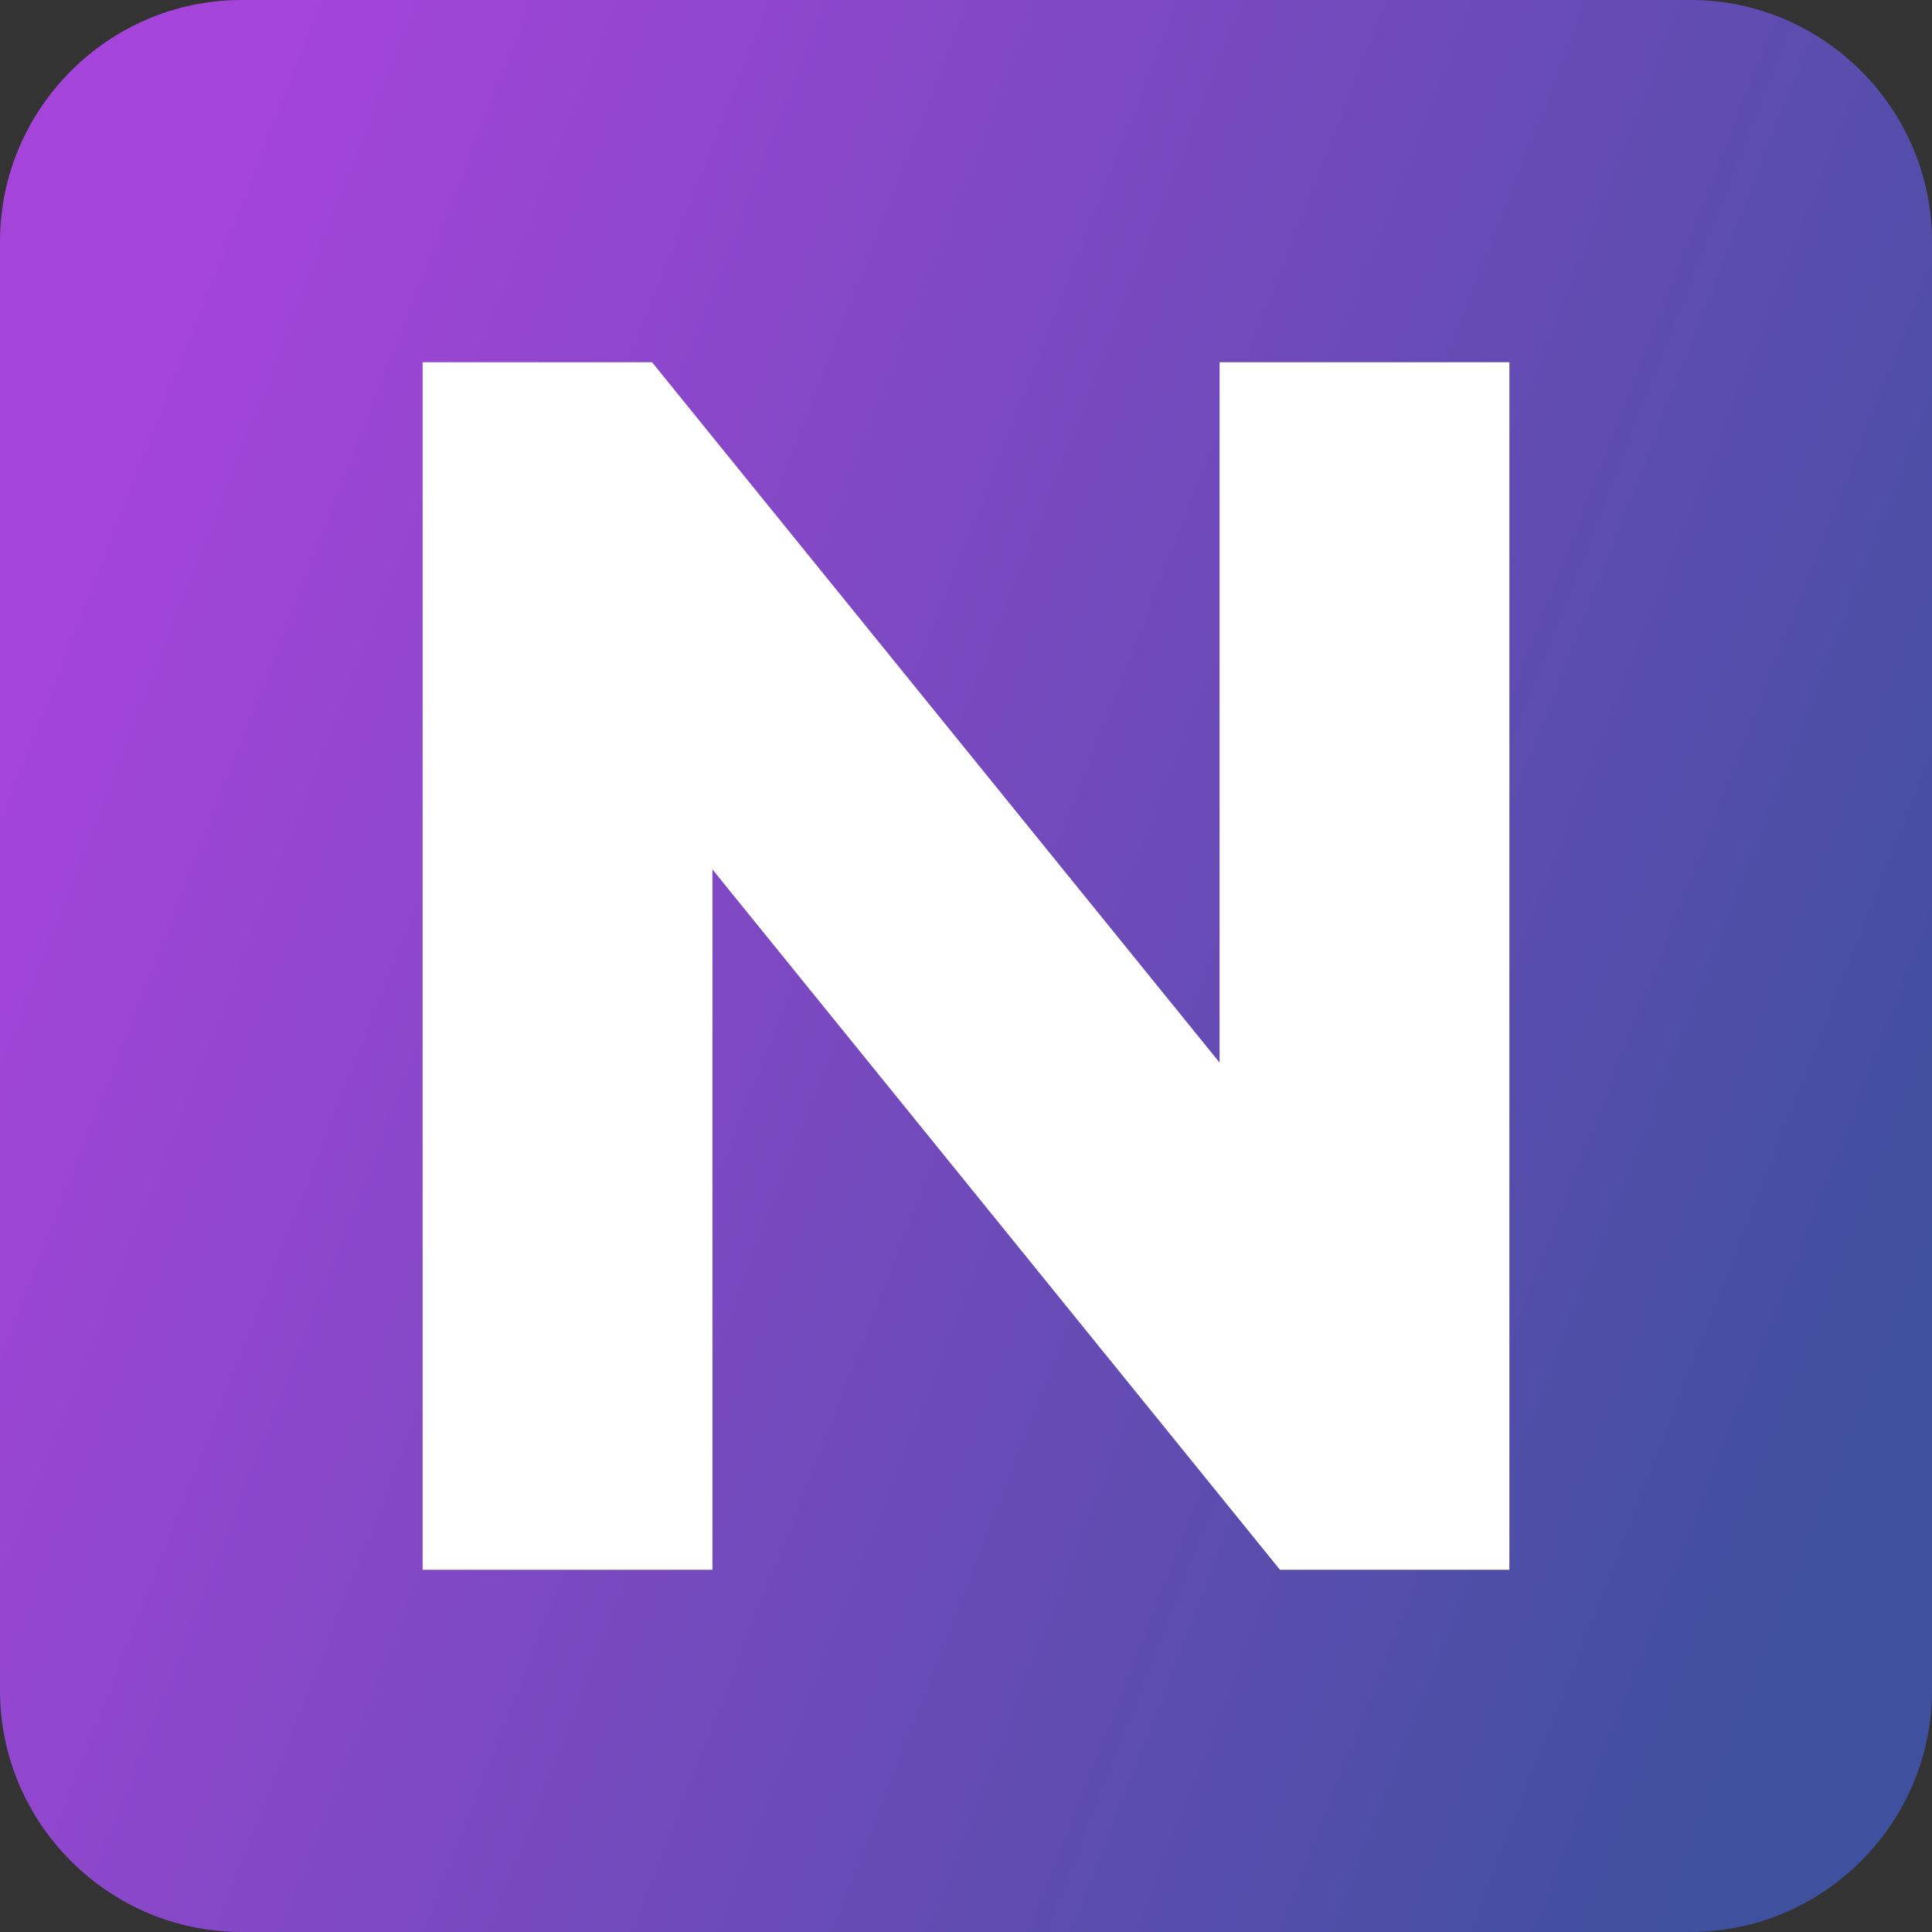
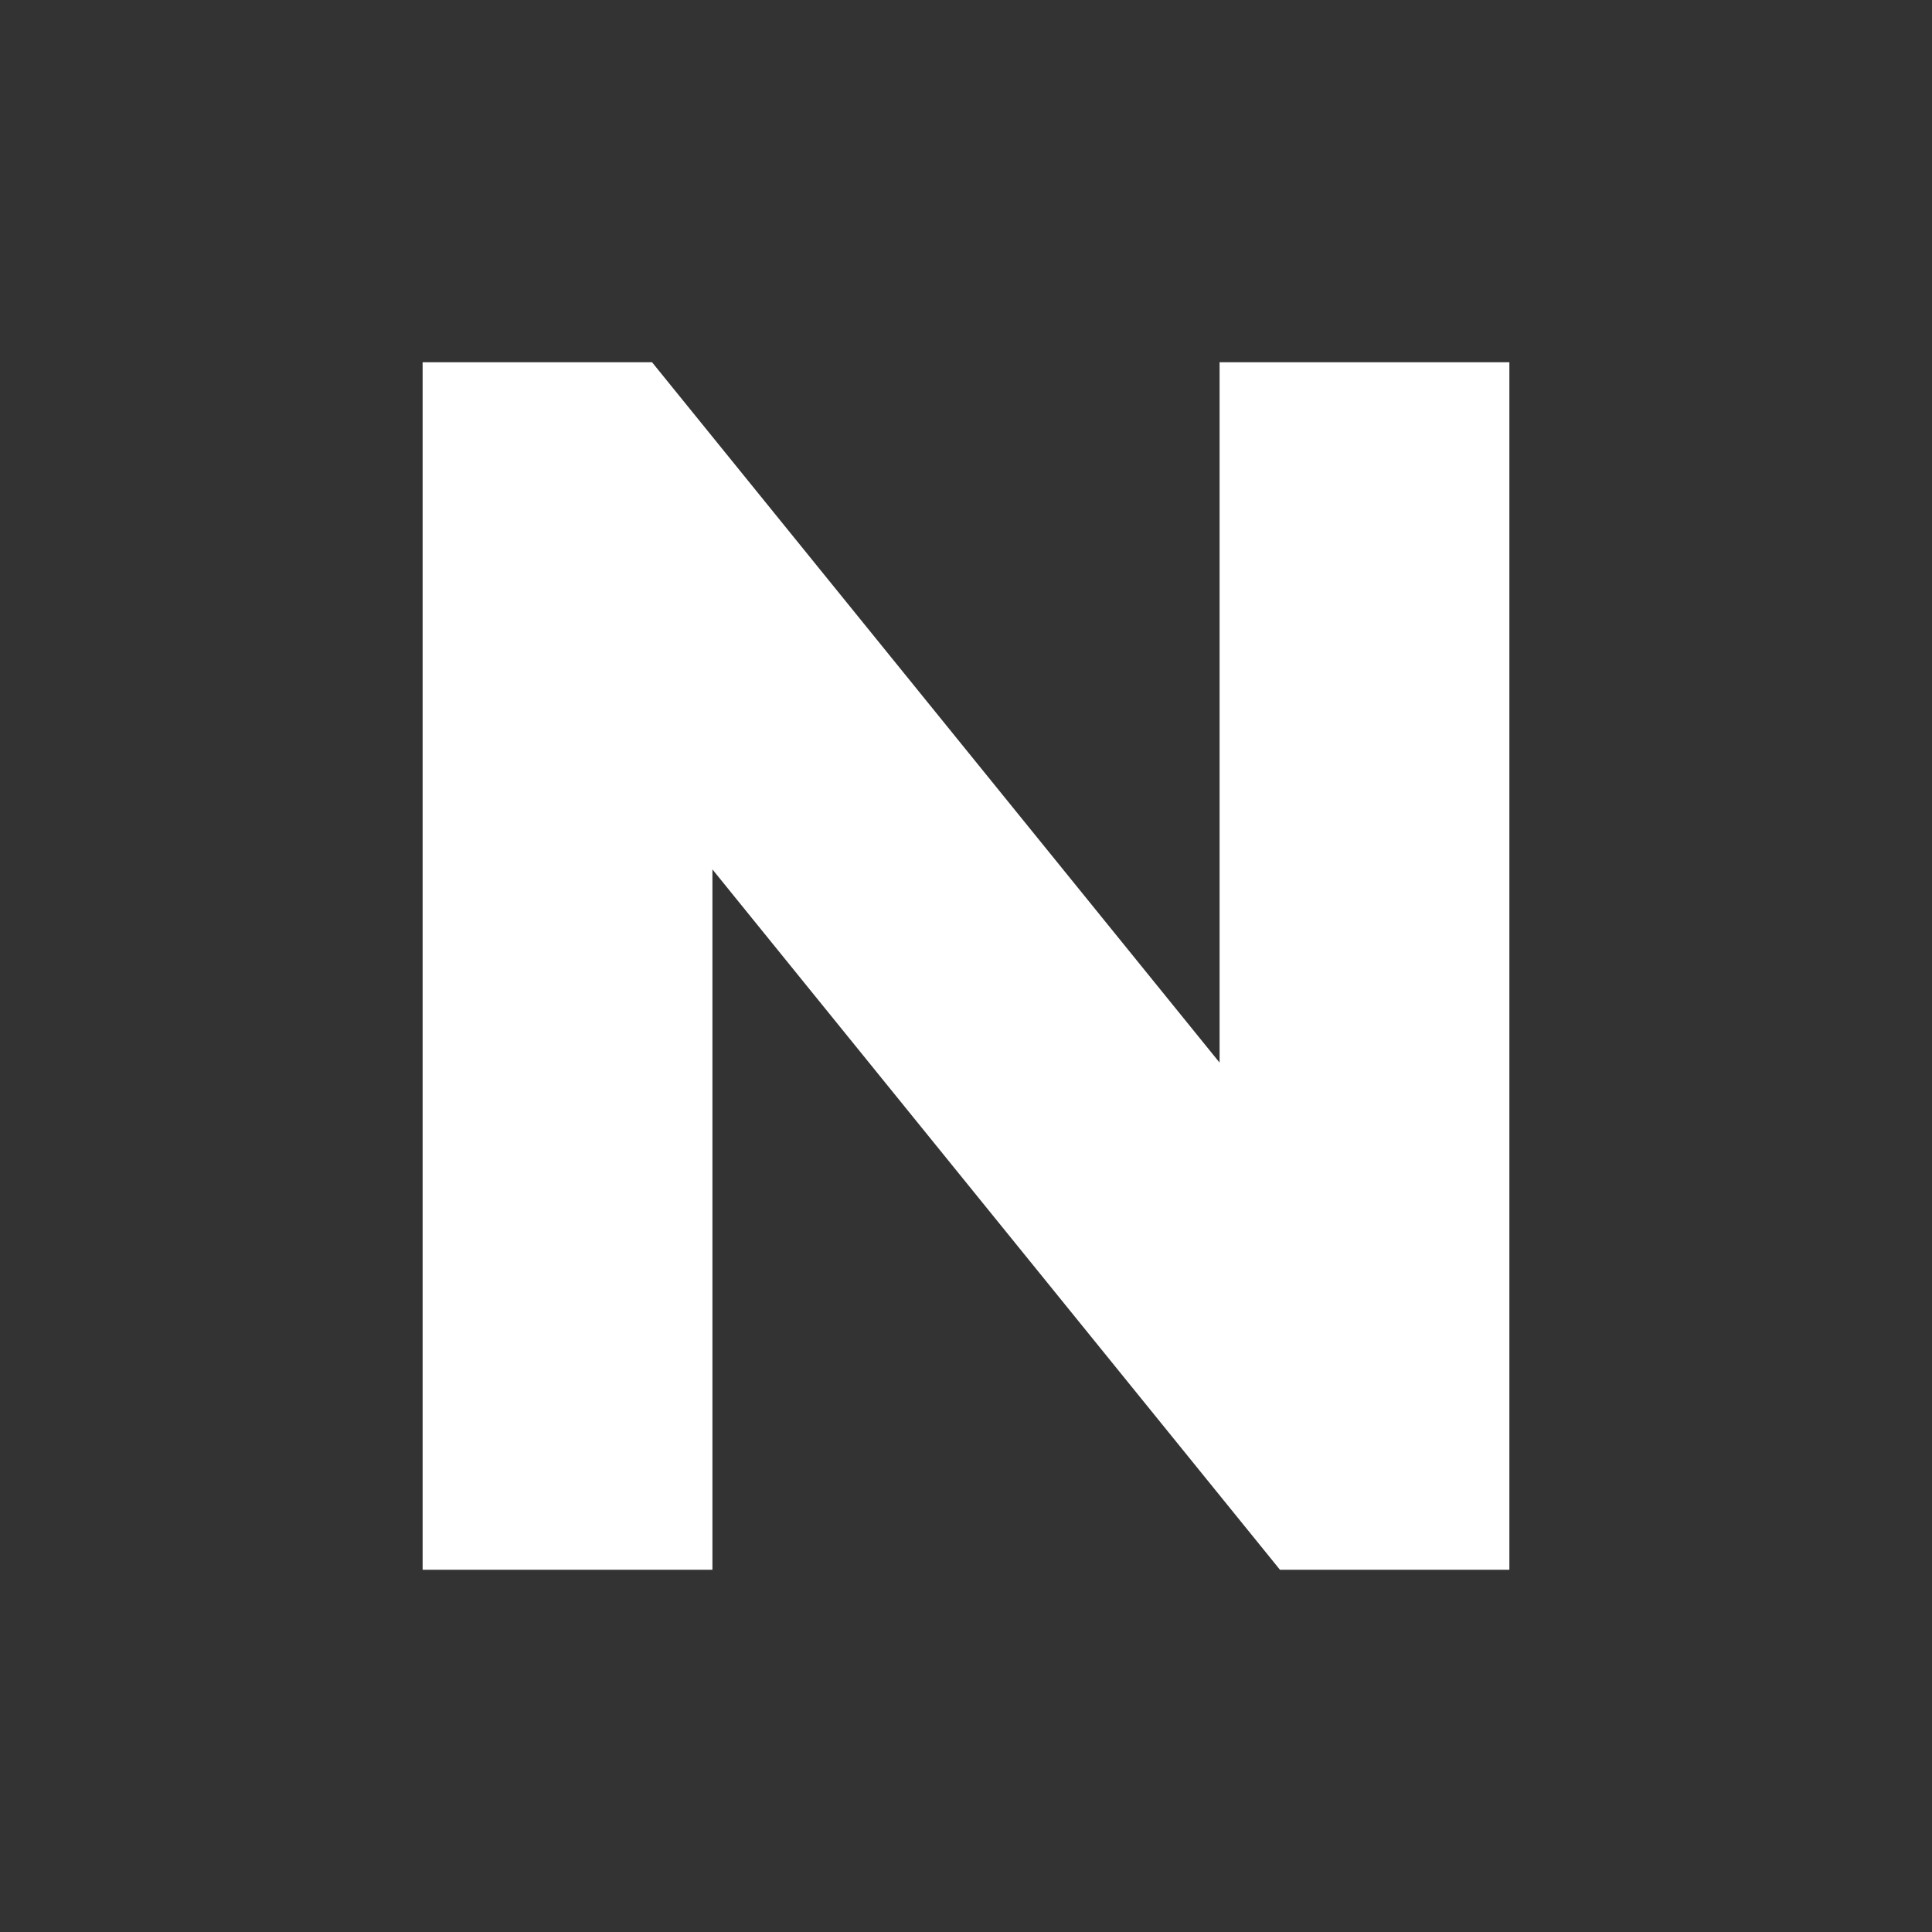
<svg xmlns="http://www.w3.org/2000/svg" version="1.1" id="a" x="0px" y="0px" viewBox="0 0 16 16" style="enable-background:new 0 0 16 16;" xml:space="preserve">
  <rect x="0" y="0" width="16" height="16" fill="#333333" stroke="none" />
  <style type="text/css">
	.st0{fill:url(#SVGID_1_);}
	.st1{fill:#FFFFFF;}
</style>
  <linearGradient id="SVGID_1_" gradientUnits="userSpaceOnUse" x1="0.449" y1="12.948" x2="15.739" y2="6.978" gradientTransform="matrix(1 0 0 -1 0 18)">
    <stop offset="0" style="stop-color:#A544DA" />
    <stop offset="1" style="stop-color:#3F509E" />
  </linearGradient>
-   <path class="st0" d="M2,0h12c1.1,0,2,0.9,2,2v12c0,1.1-0.9,2-2,2H2c-1.1,0-2-0.9-2-2V2C0,0.9,0.9,0,2,0z" />
  <polygon class="st1" points="10.1,3 12.5,3 12.5,13 10.6,13 5.9,7.2 5.9,13 3.5,13 3.5,3 5.4,3 10.1,8.8 " />
</svg>